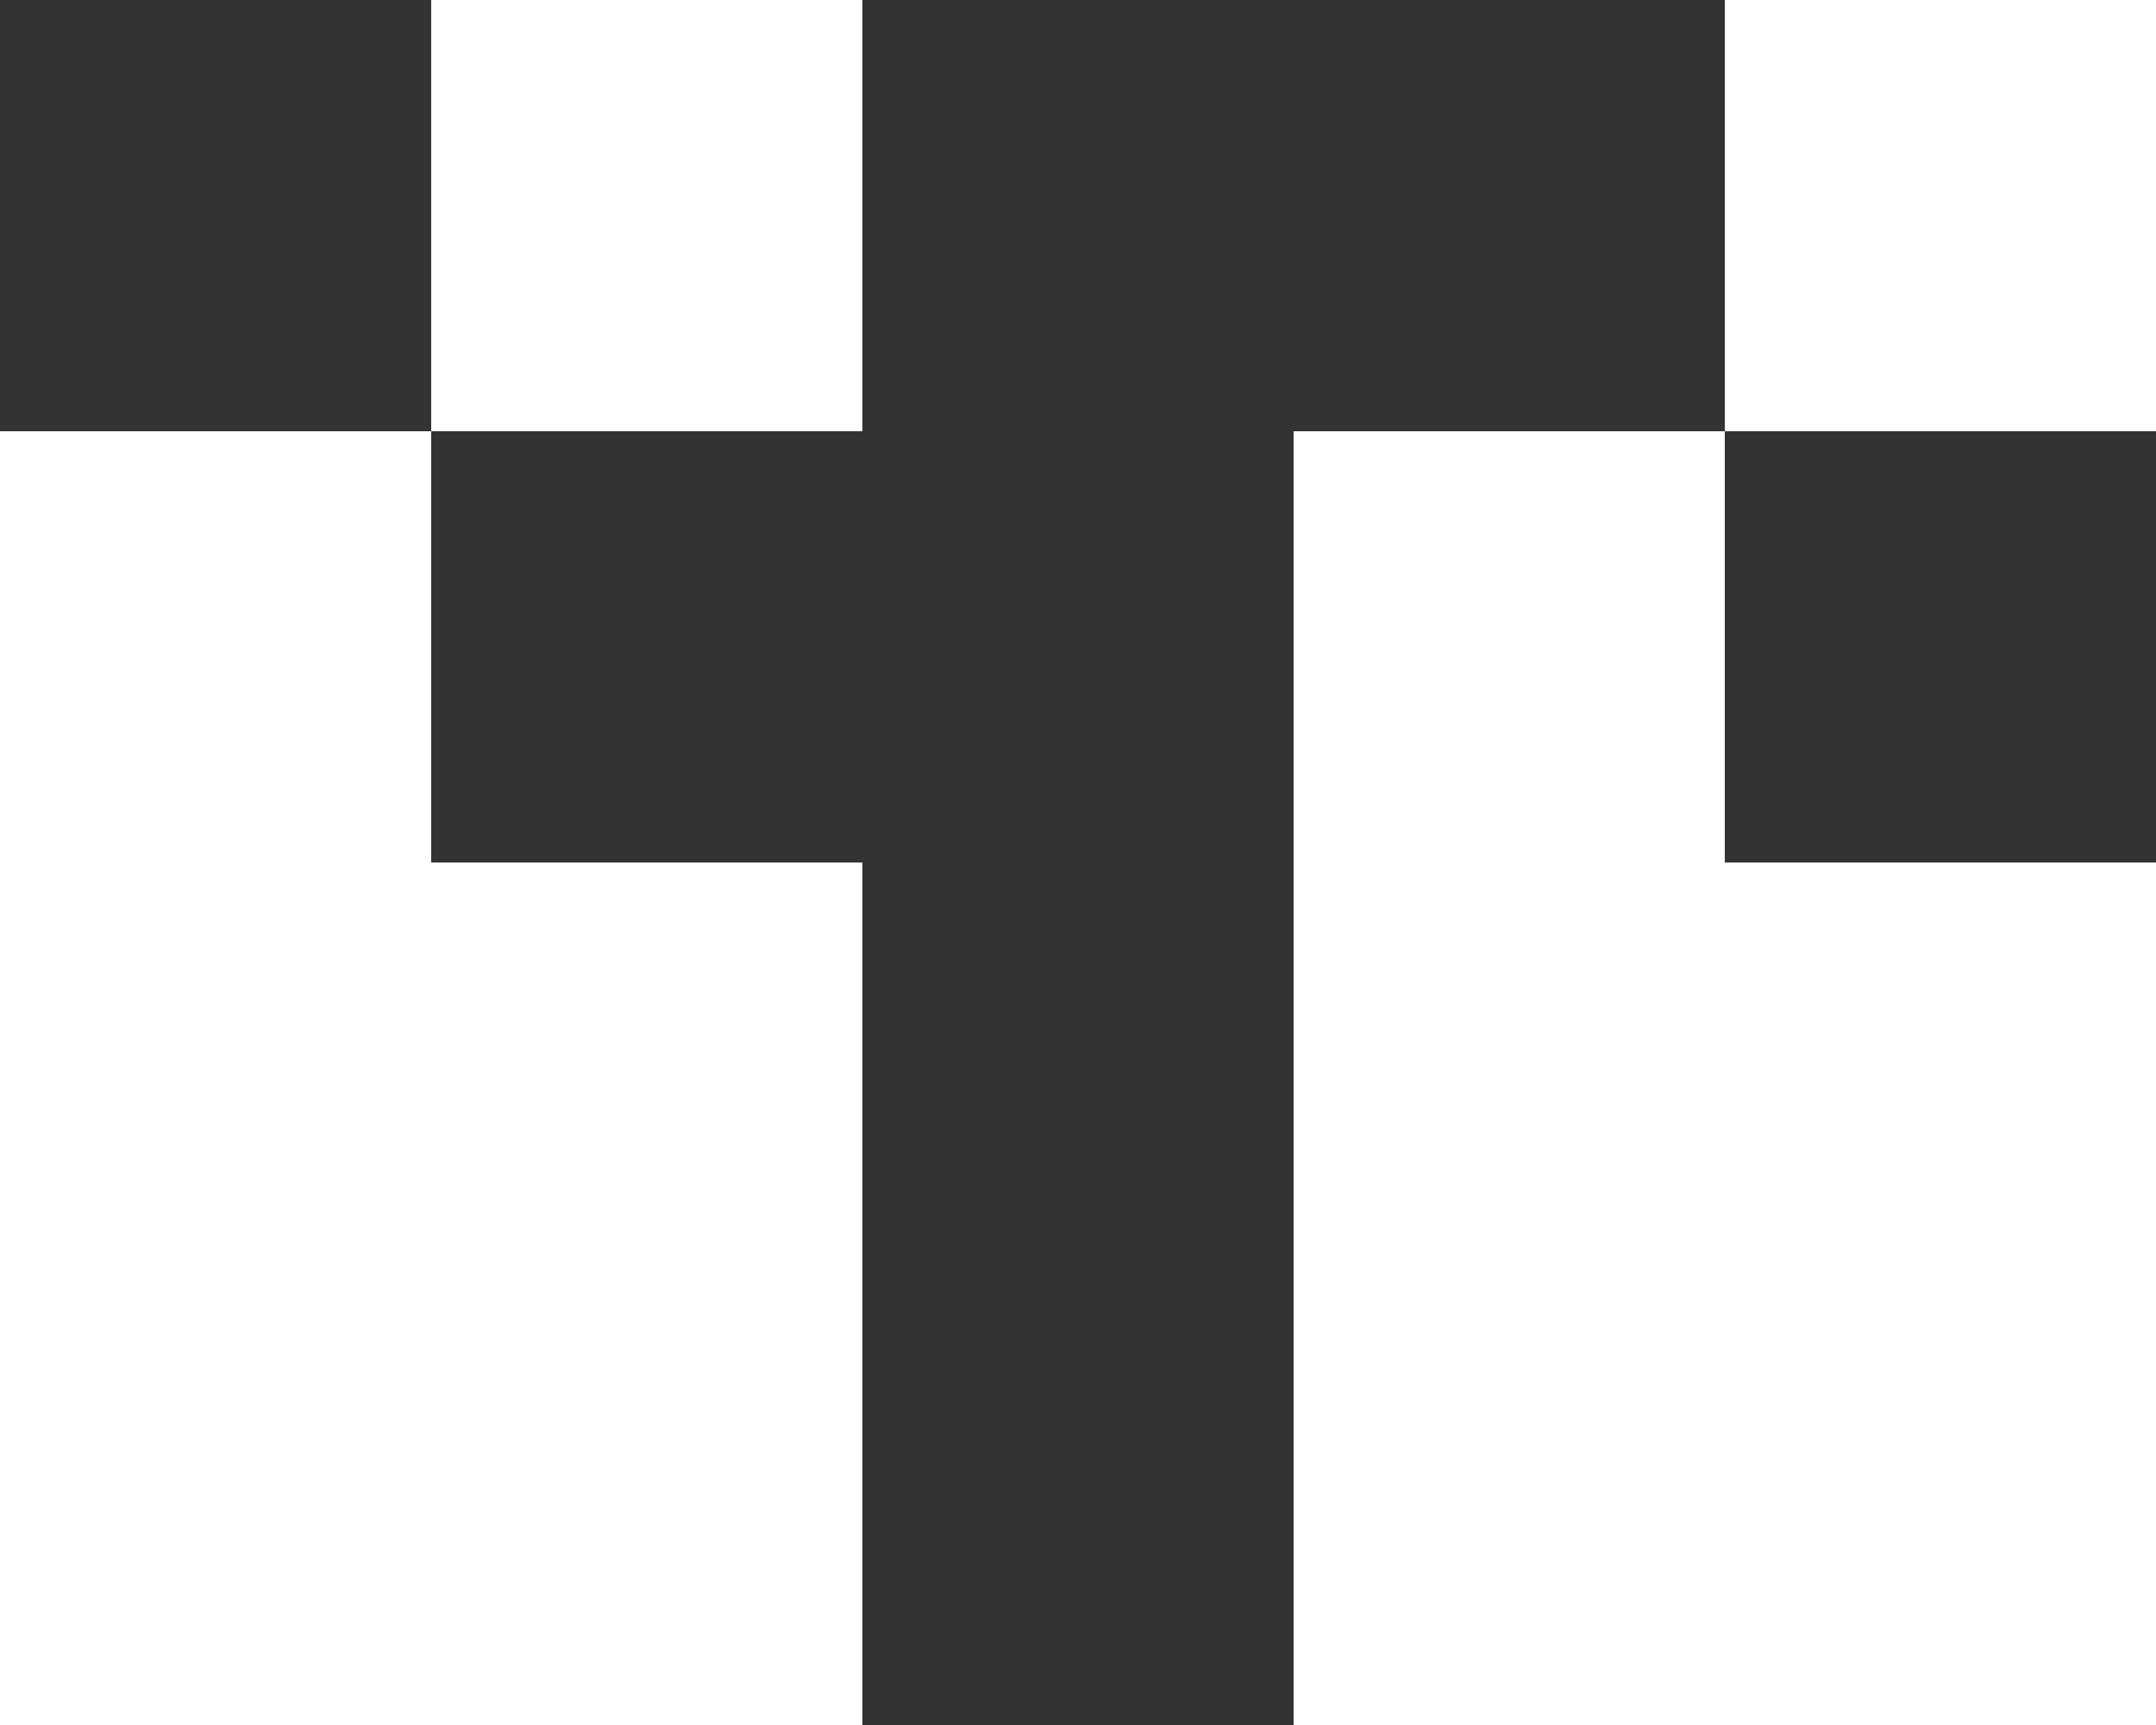
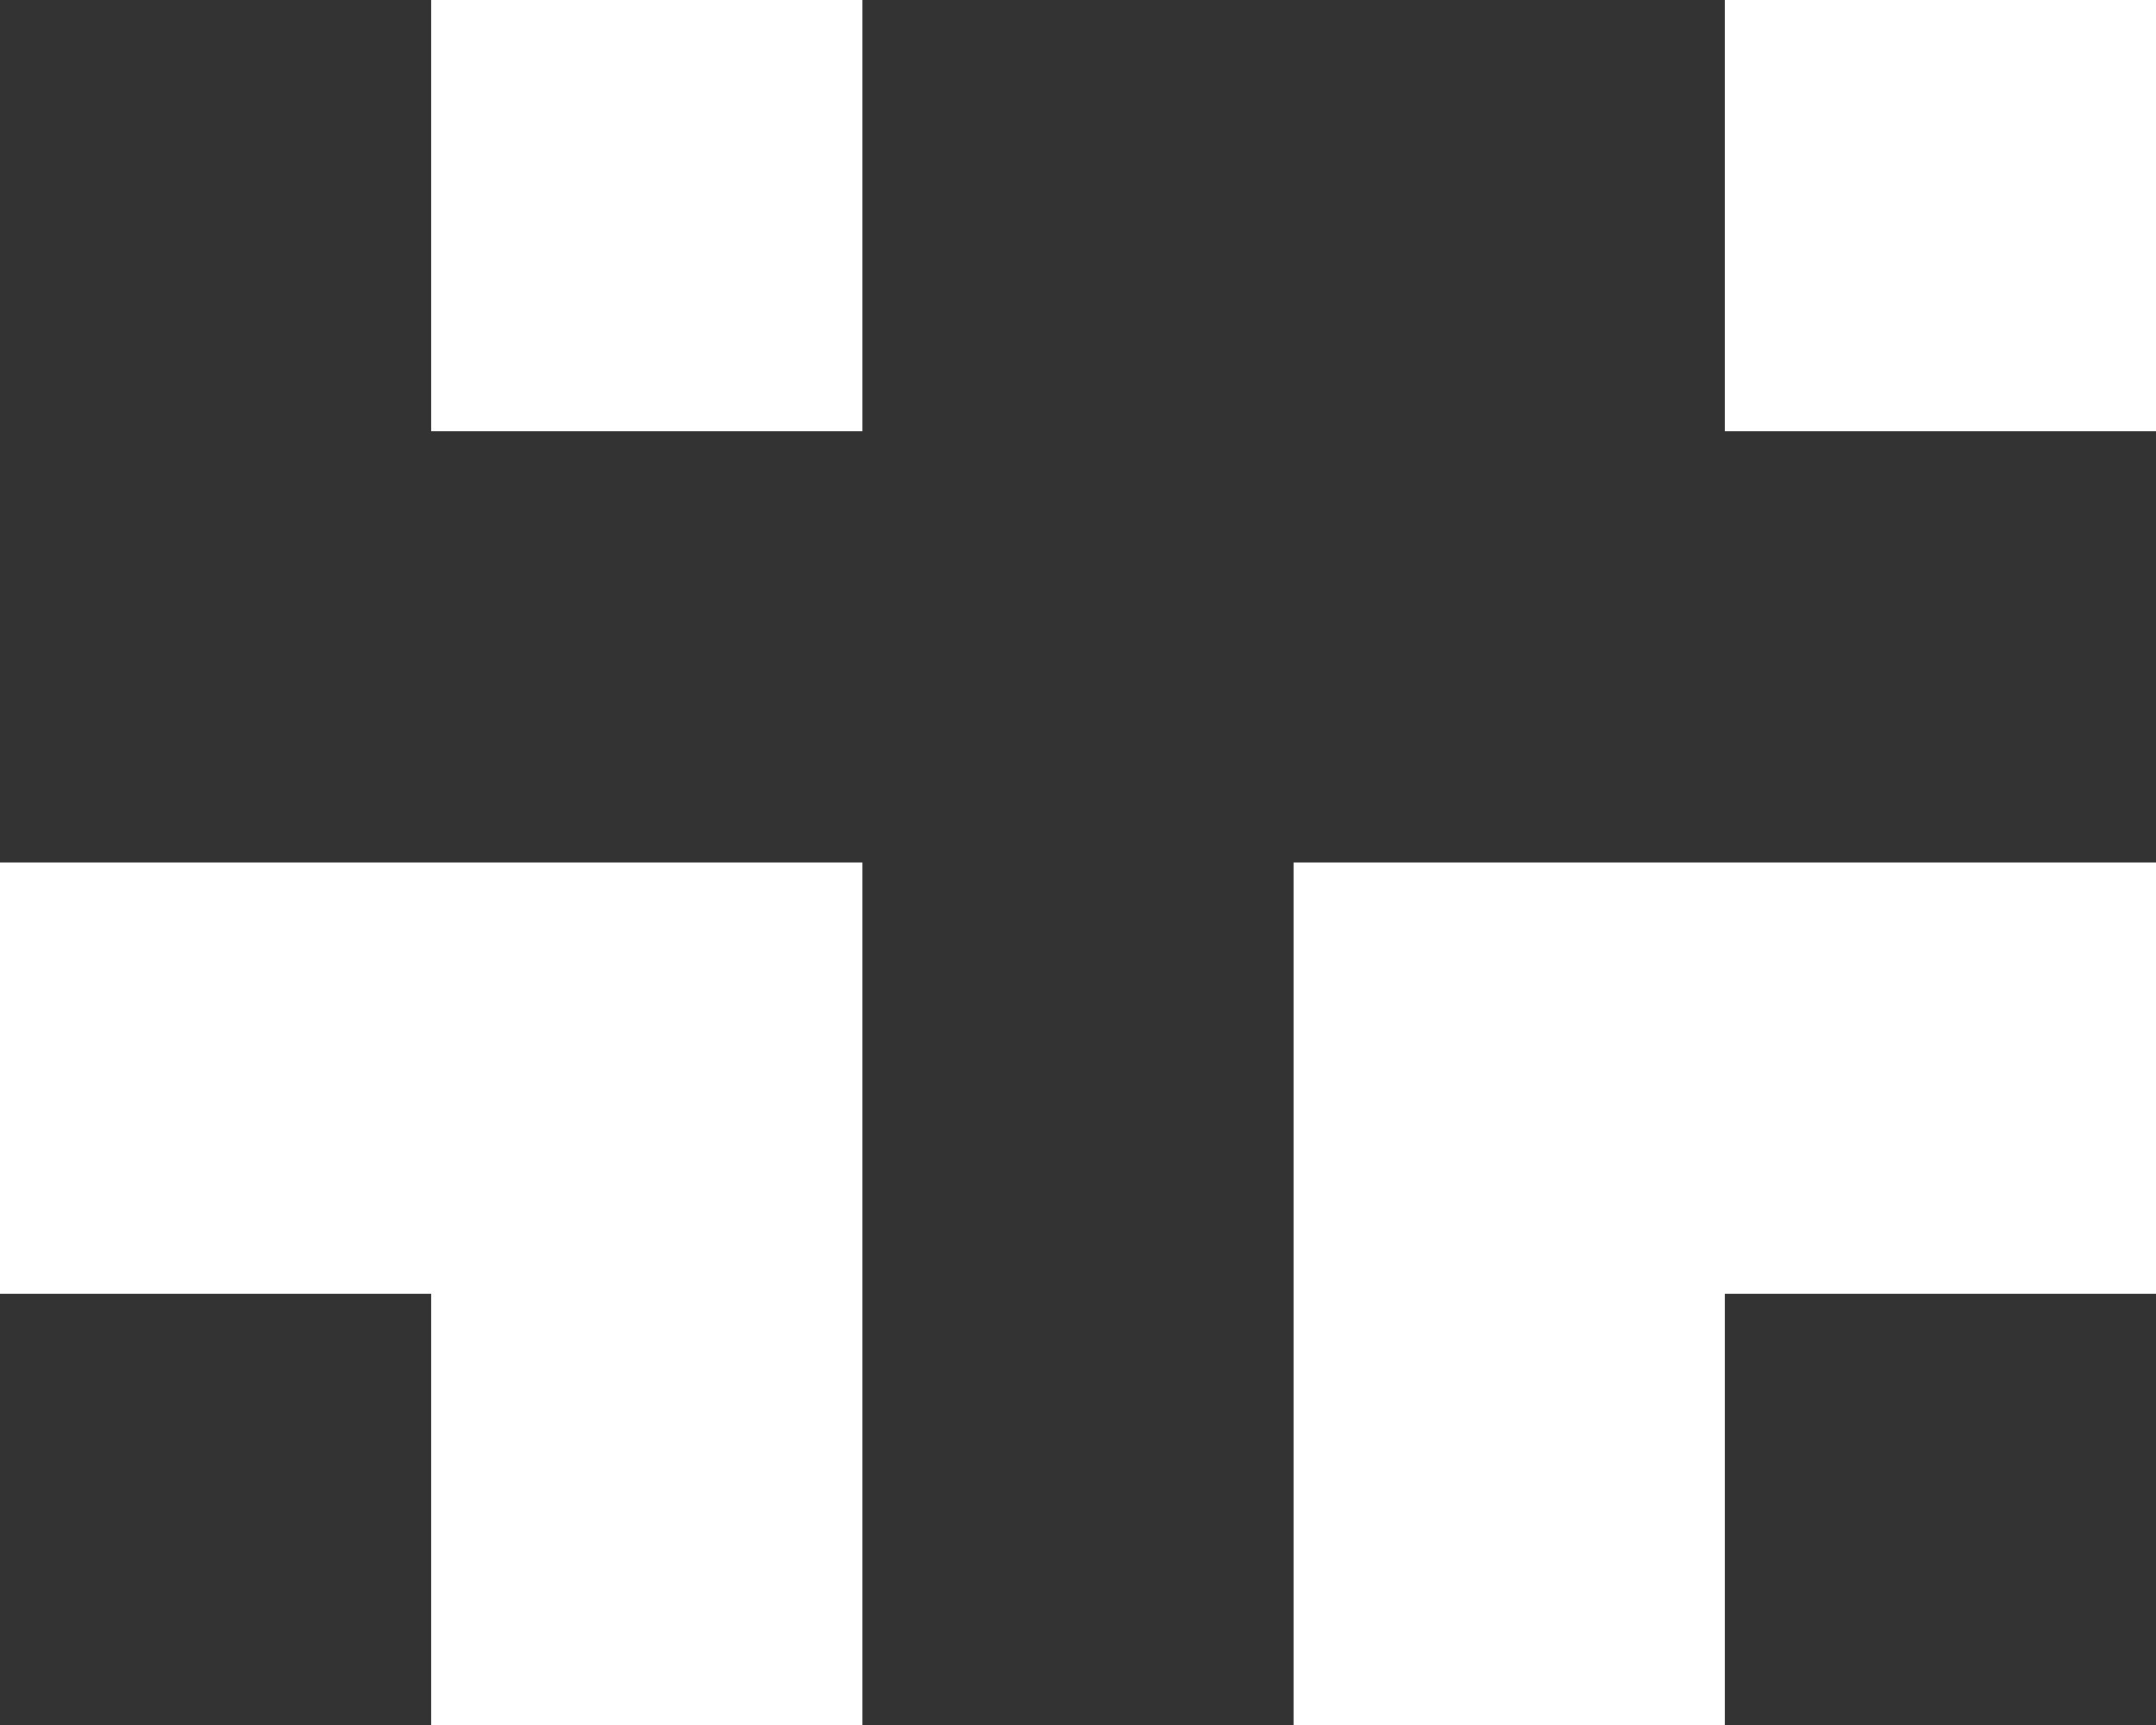
<svg xmlns="http://www.w3.org/2000/svg" width="30" height="24" viewBox="0 0 30 24" fill="none">
  <rect x="0" y="0" width="30" height="24" fill="#333333" stroke="none" />
  <rect x="12" y="24" width="6" height="6" transform="rotate(-180 12 24)" fill="white" />
  <rect x="12" y="18" width="6" height="6" transform="rotate(-180 12 18)" fill="white" />
-   <rect x="6" y="24" width="6" height="6" transform="rotate(-180 6 24)" fill="white" />
  <rect x="6" y="18" width="6" height="6" transform="rotate(-180 6 18)" fill="white" />
-   <rect x="6" y="12" width="6" height="6" transform="rotate(-180 6 12)" fill="white" />
  <rect x="12" y="6" width="6" height="6" transform="rotate(-180 12 6)" fill="white" />
-   <rect x="30" y="24" width="6" height="6" transform="rotate(-180 30 24)" fill="white" />
  <rect x="30" y="18" width="6" height="6" transform="rotate(-180 30 18)" fill="white" />
  <rect x="24" y="24" width="6" height="6" transform="rotate(-180 24 24)" fill="white" />
  <rect x="24" y="18" width="6" height="6" transform="rotate(-180 24 18)" fill="white" />
-   <rect x="24" y="12" width="6" height="6" transform="rotate(-180 24 12)" fill="white" />
  <rect x="30" y="6" width="6" height="6" transform="rotate(-180 30 6)" fill="white" />
</svg>